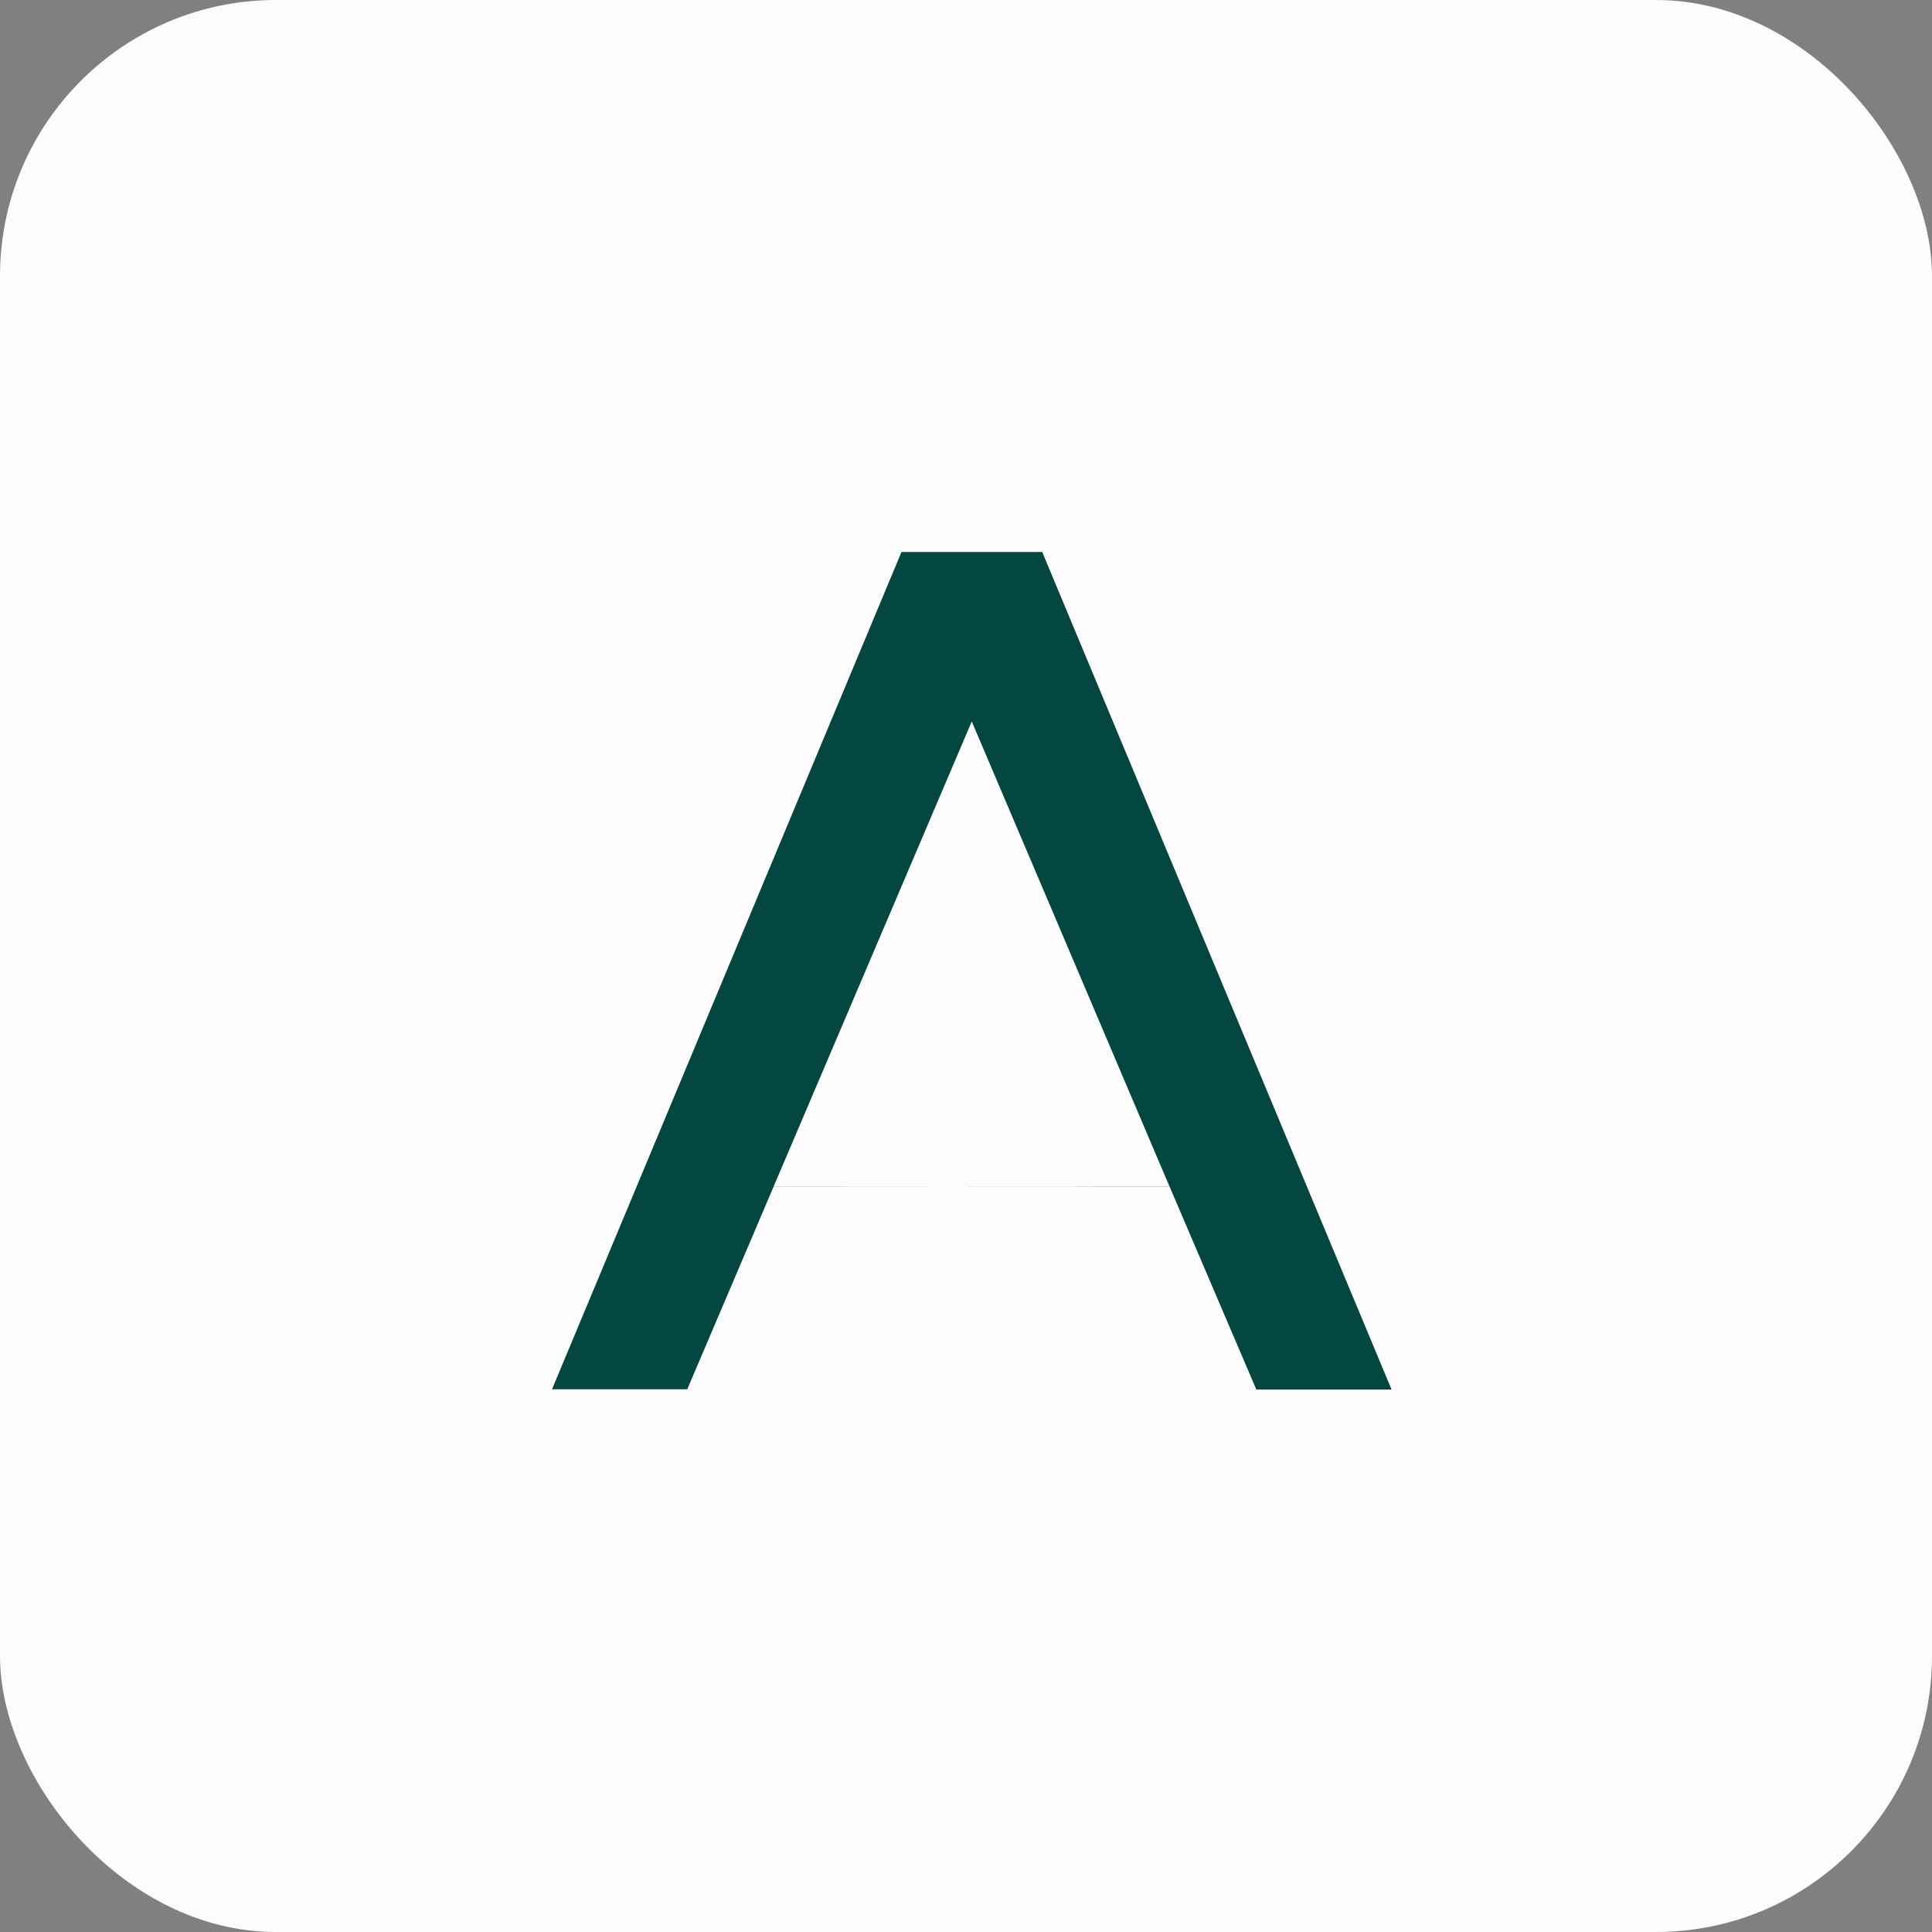
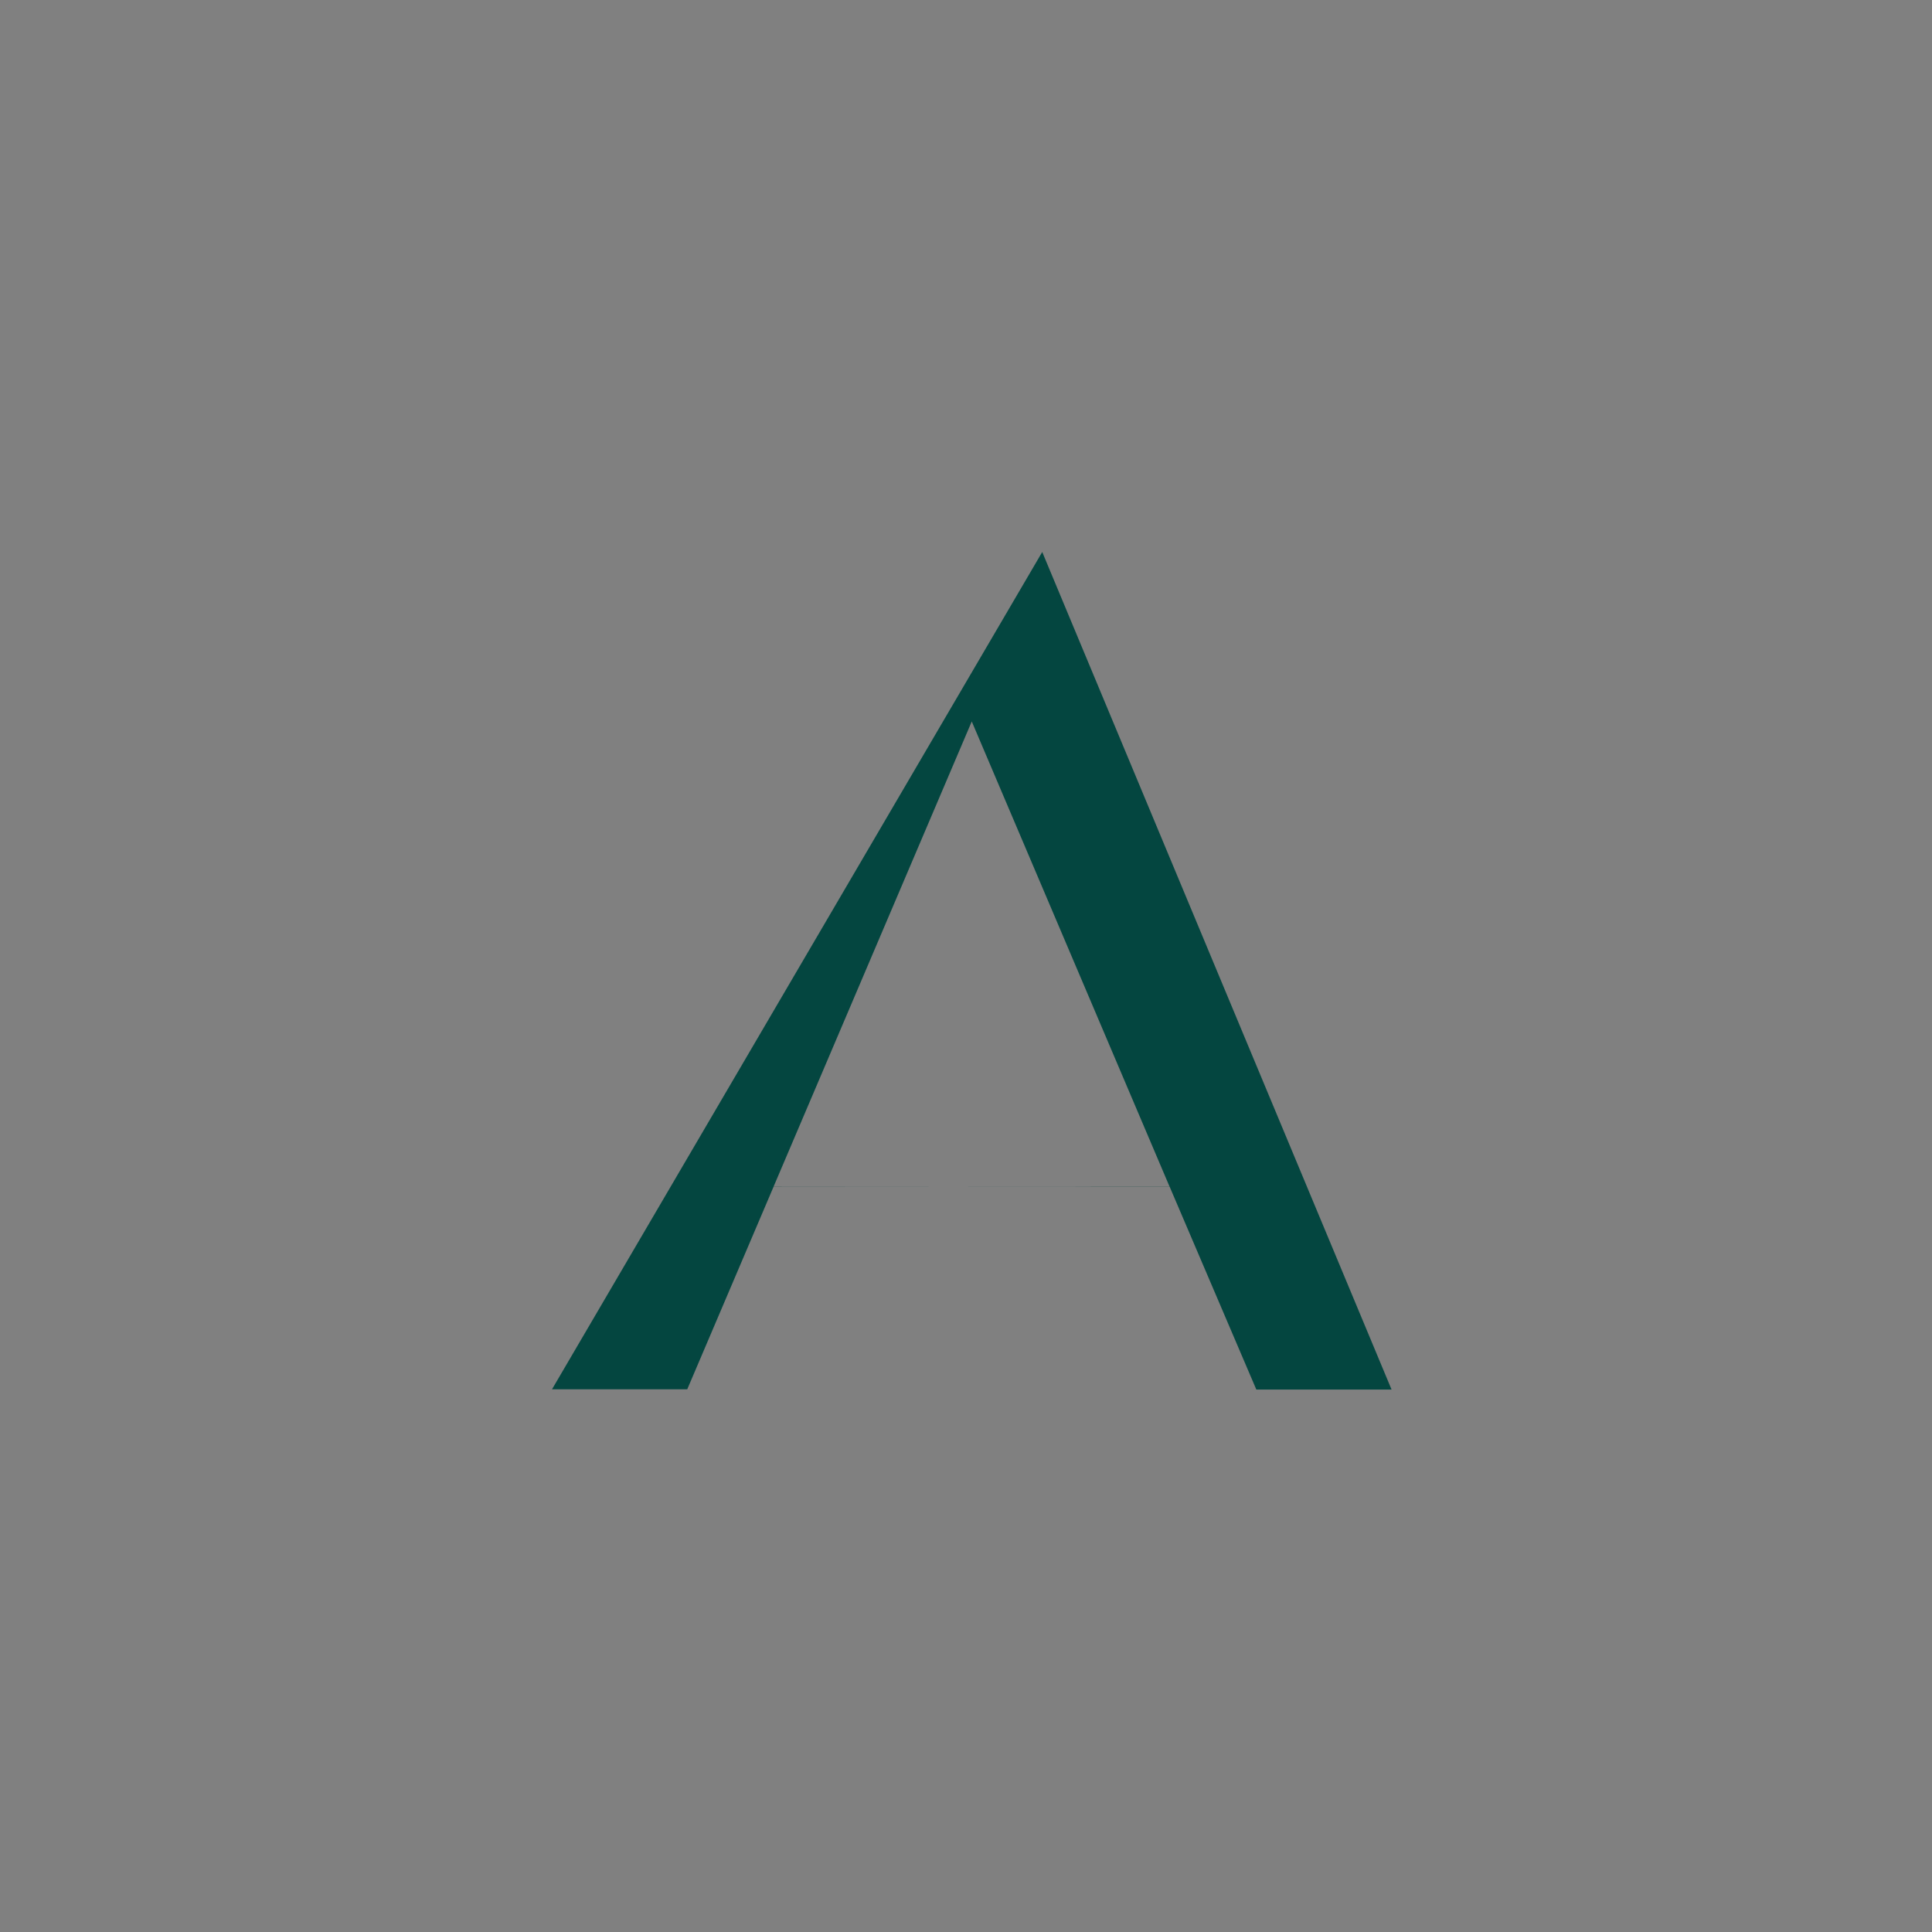
<svg xmlns="http://www.w3.org/2000/svg" width="70" height="70" viewBox="0 0 70 70">
  <rect x="0" y="0" width="70" height="70" fill="#808080" stroke="none" />
  <g id="Grupo_23820" data-name="Grupo 23820" transform="translate(-974 -3015)">
-     <rect id="Retângulo_4444" data-name="Retângulo 4444" width="70" height="70" rx="10" transform="translate(974 3015)" fill="#fcfcfc" />
-     <path id="Caminho_3647" data-name="Caminho 3647" d="M57.1,105.756H52L39.338,136.093h4.9l3.128-7.34,14.348-.006,3.143,7.355h4.9Zm-9.733,22.992,7.181-16.856v.007l7.167,16.854Z" transform="translate(954.662 2929.244)" fill="#044640" />
+     <path id="Caminho_3647" data-name="Caminho 3647" d="M57.1,105.756L39.338,136.093h4.9l3.128-7.34,14.348-.006,3.143,7.355h4.9Zm-9.733,22.992,7.181-16.856v.007l7.167,16.854Z" transform="translate(954.662 2929.244)" fill="#044640" />
  </g>
</svg>